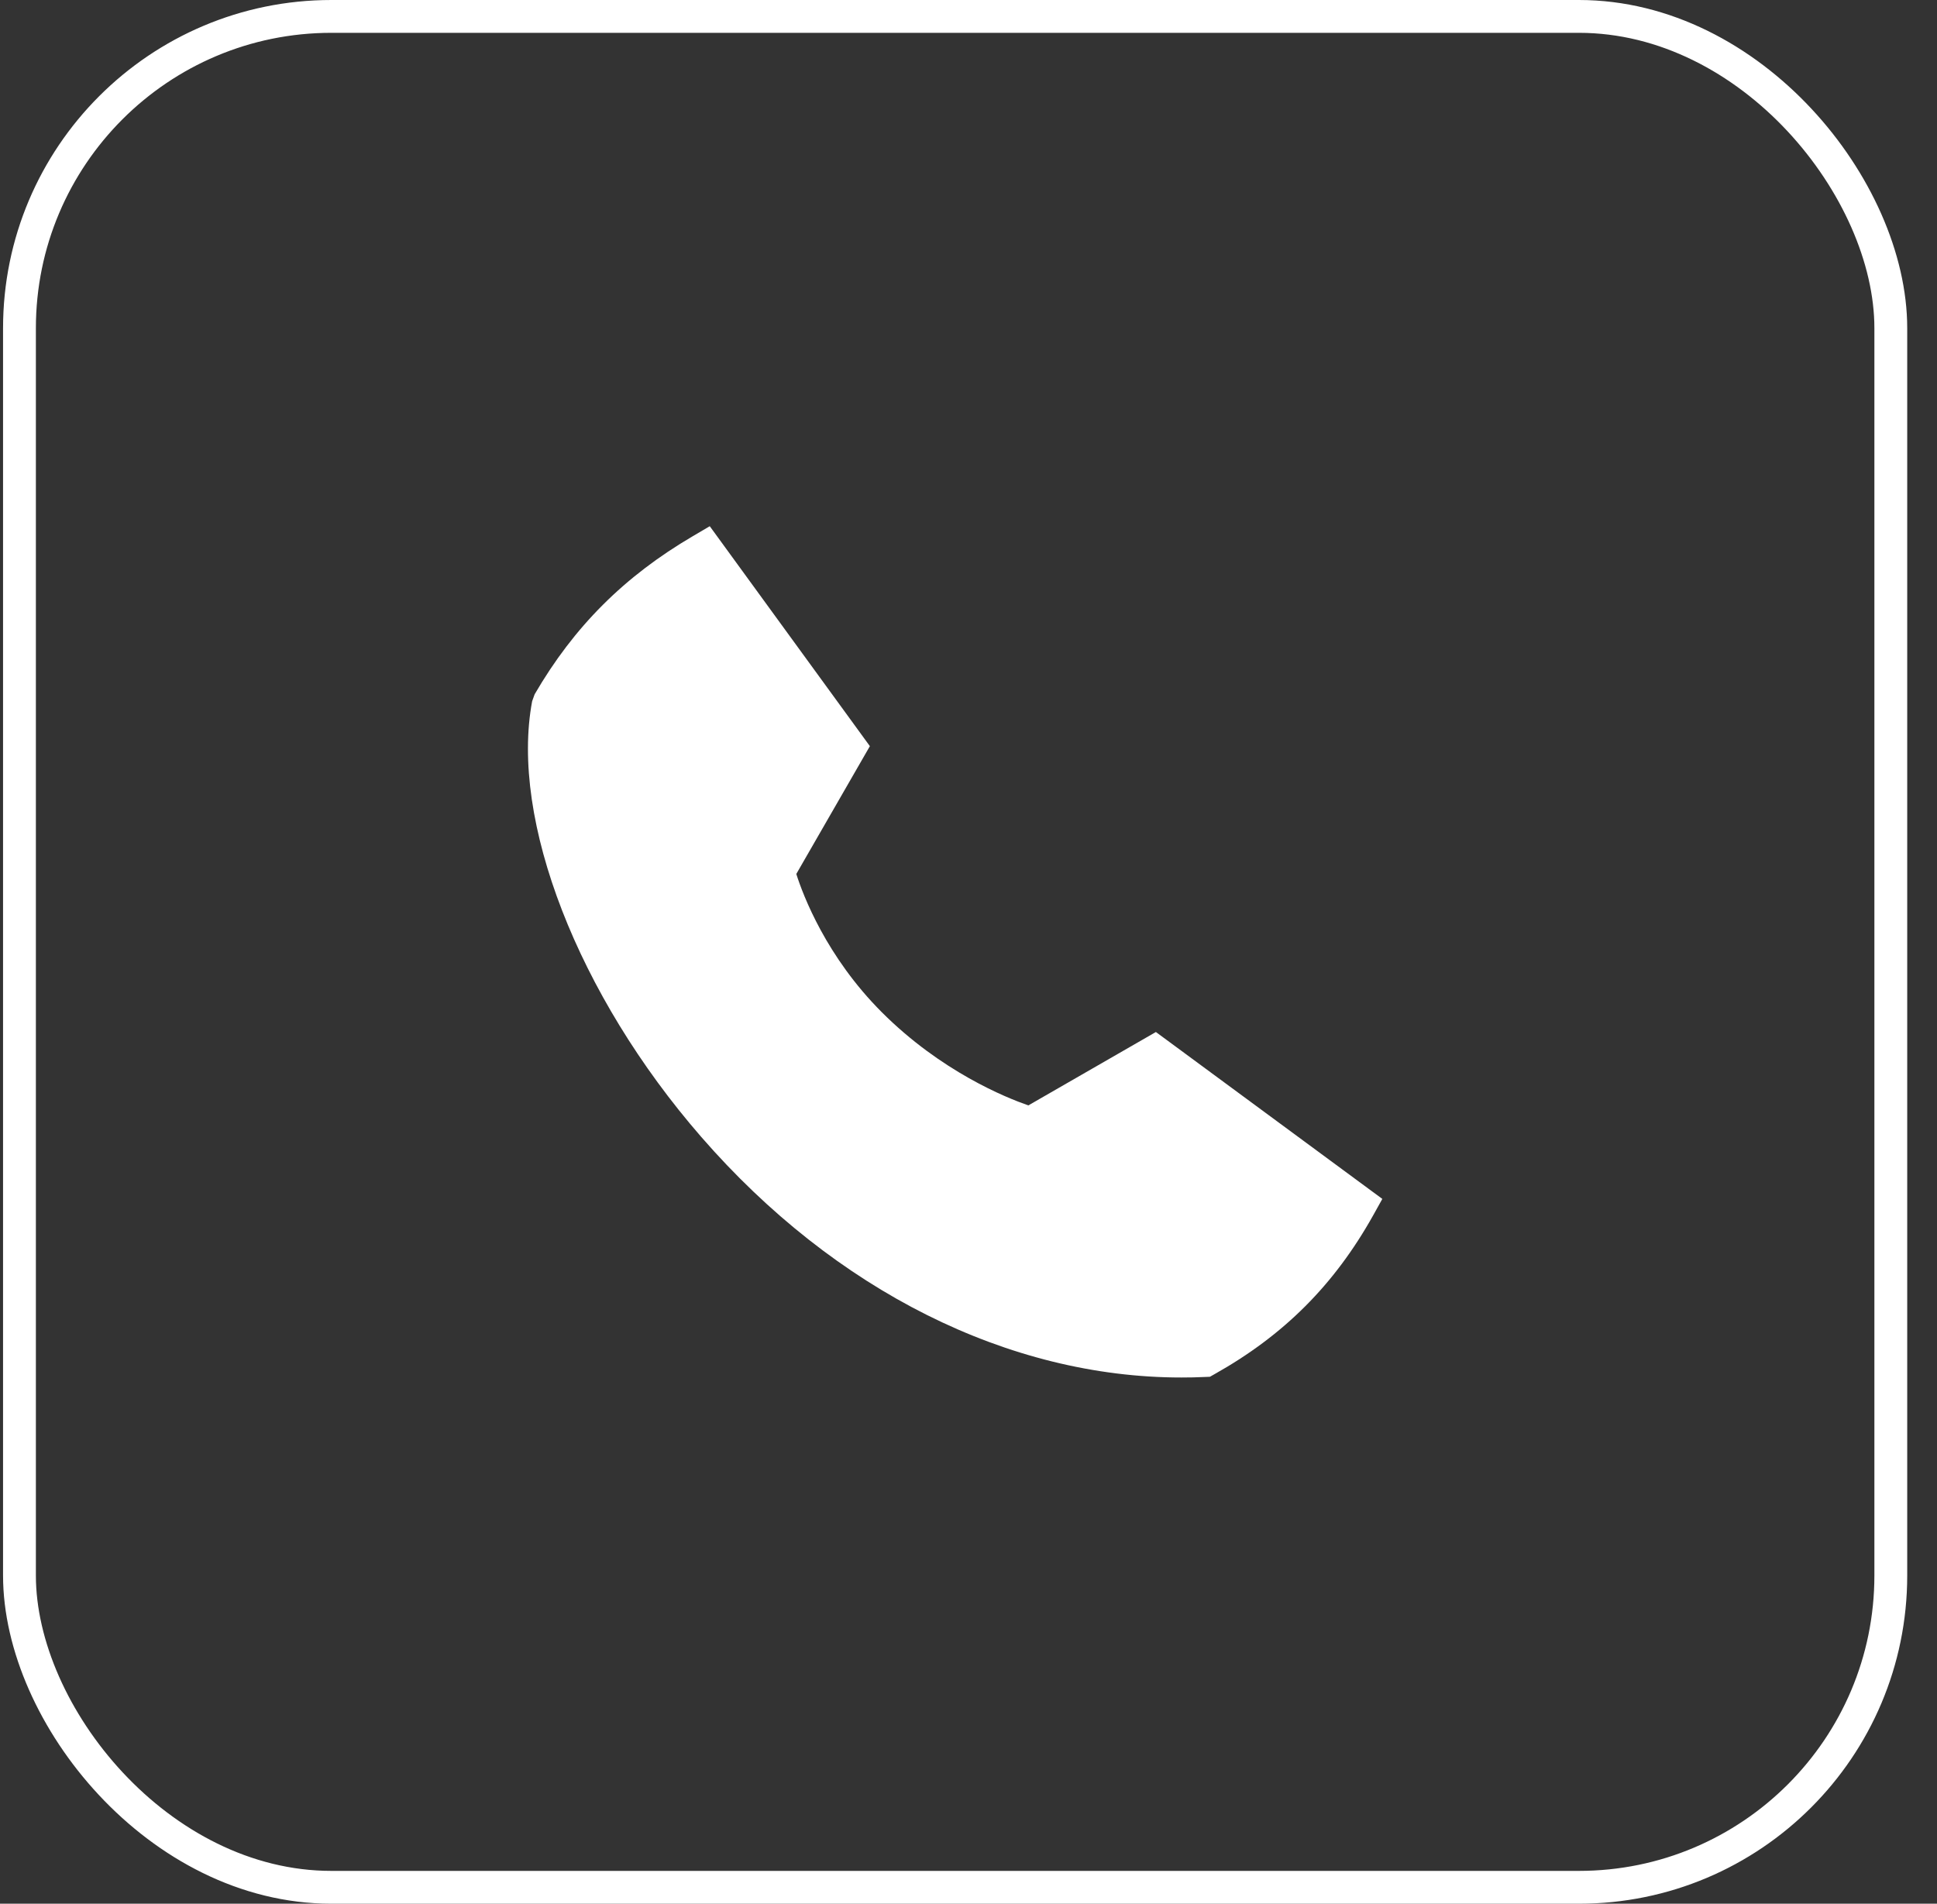
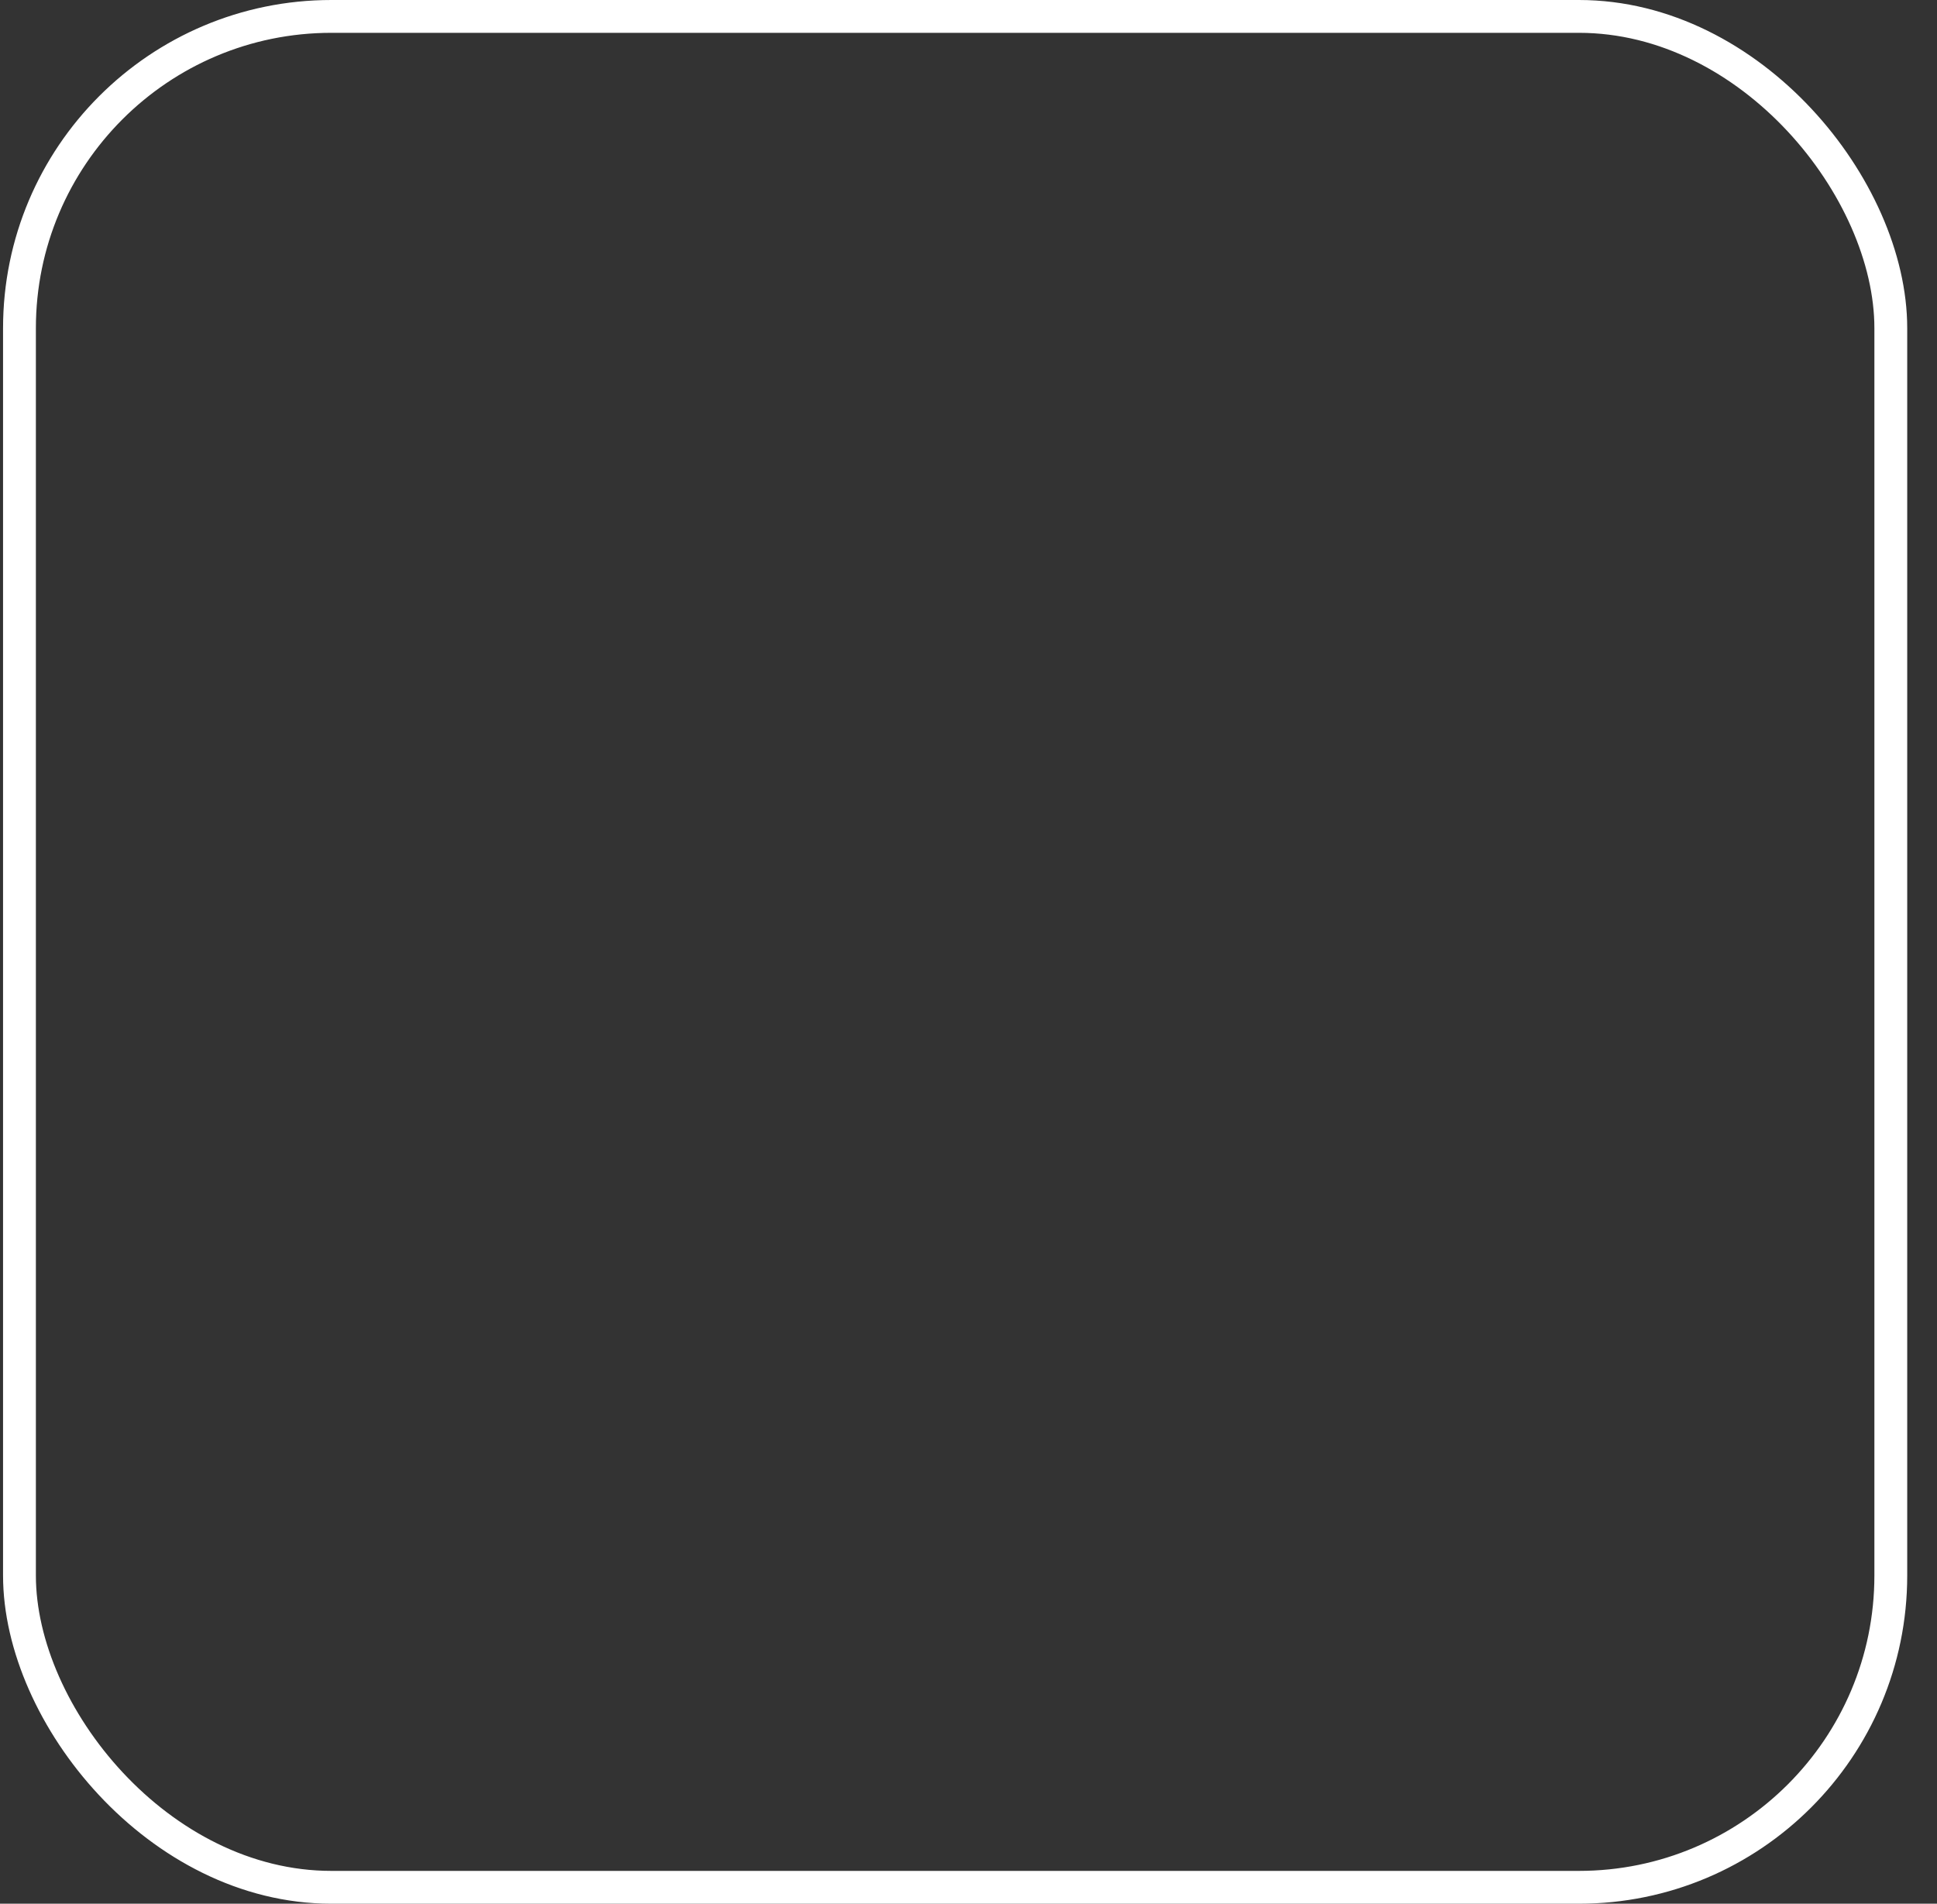
<svg xmlns="http://www.w3.org/2000/svg" width="59" height="58" viewBox="0 0 59 58" fill="none">
  <rect x="0" y="0" width="59" height="58" fill="#333333" stroke="none" />
  <rect x="0.593" y="0.5" width="57" height="57" rx="9.5" stroke="white" />
-   <path fill-rule="evenodd" clip-rule="evenodd" d="M35.208 31.442L31.323 33.678C30.637 33.44 28.665 32.645 26.861 30.841C25.169 29.149 24.462 27.28 24.255 26.627L26.496 22.733L21.619 16.032L21.104 16.335C19.017 17.559 17.484 19.09 16.285 21.153L16.209 21.363C15.53 24.981 17.6 30.316 21.359 34.638C25.437 39.327 30.728 41.968 35.984 41.968C36.221 41.968 36.459 41.964 36.696 41.952L36.853 41.946L36.989 41.869C39.103 40.684 40.638 39.149 41.822 37.035L42.105 36.527L35.208 31.442Z" fill="white" />
</svg>